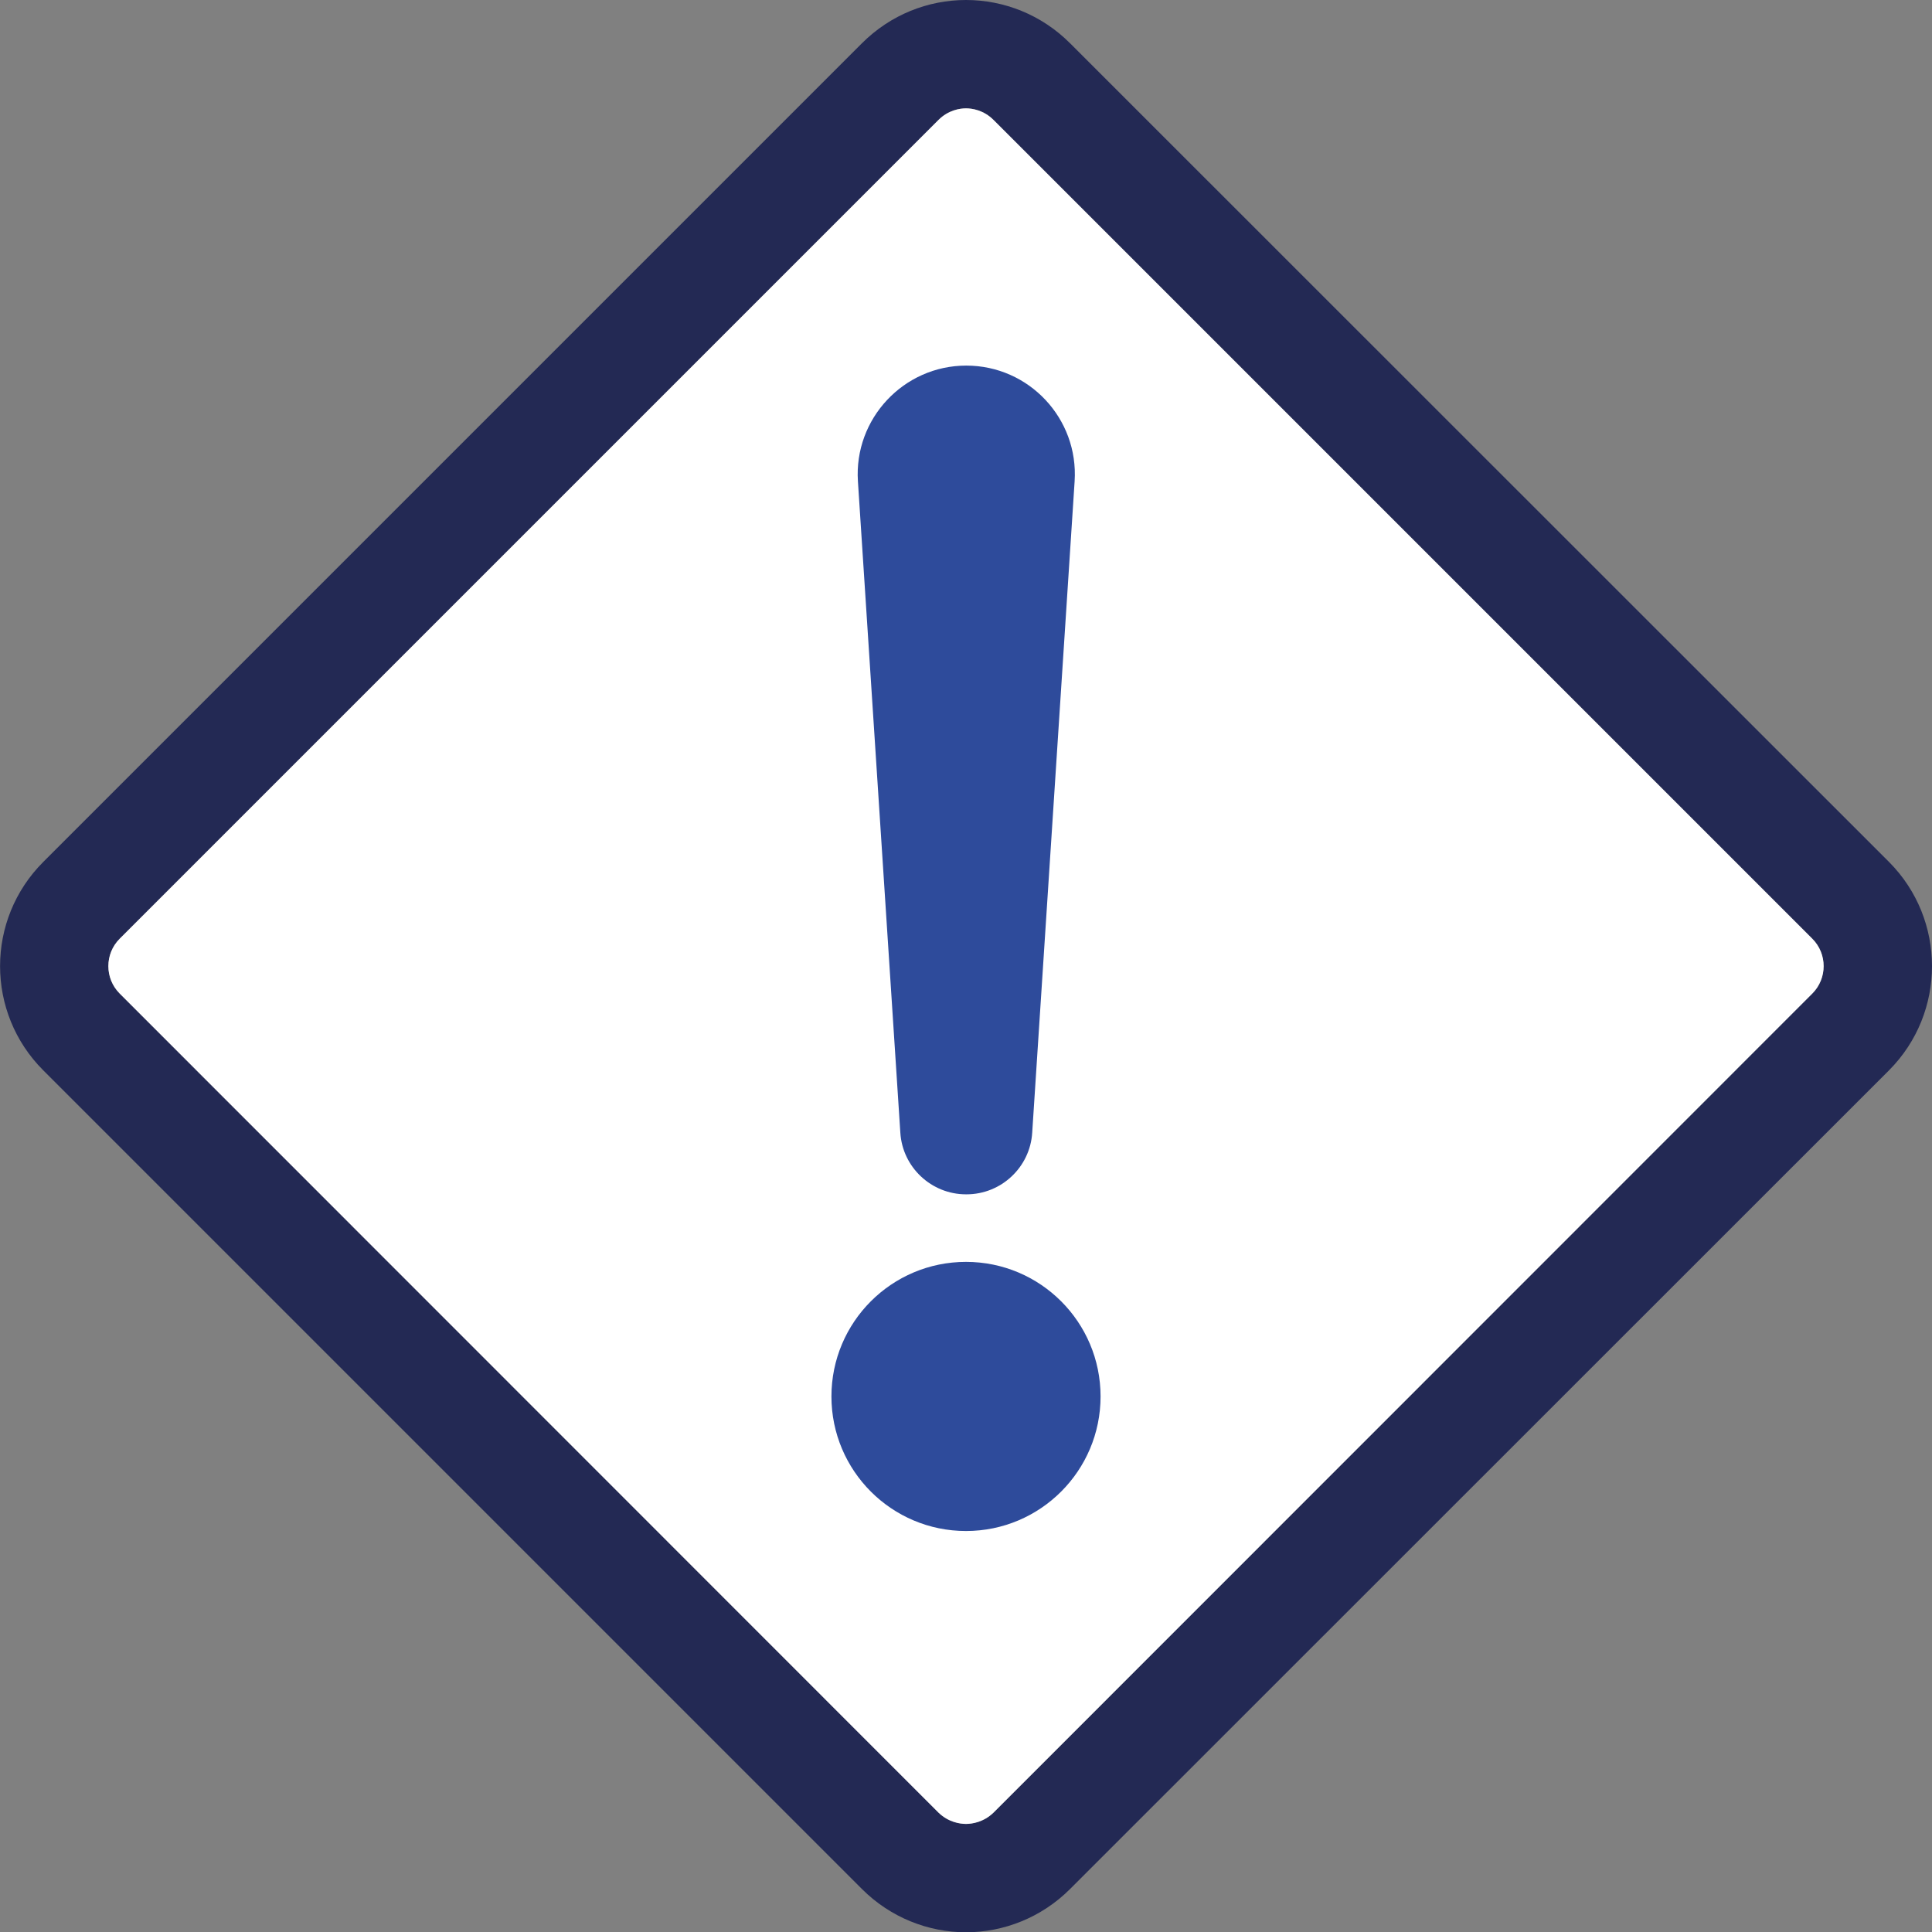
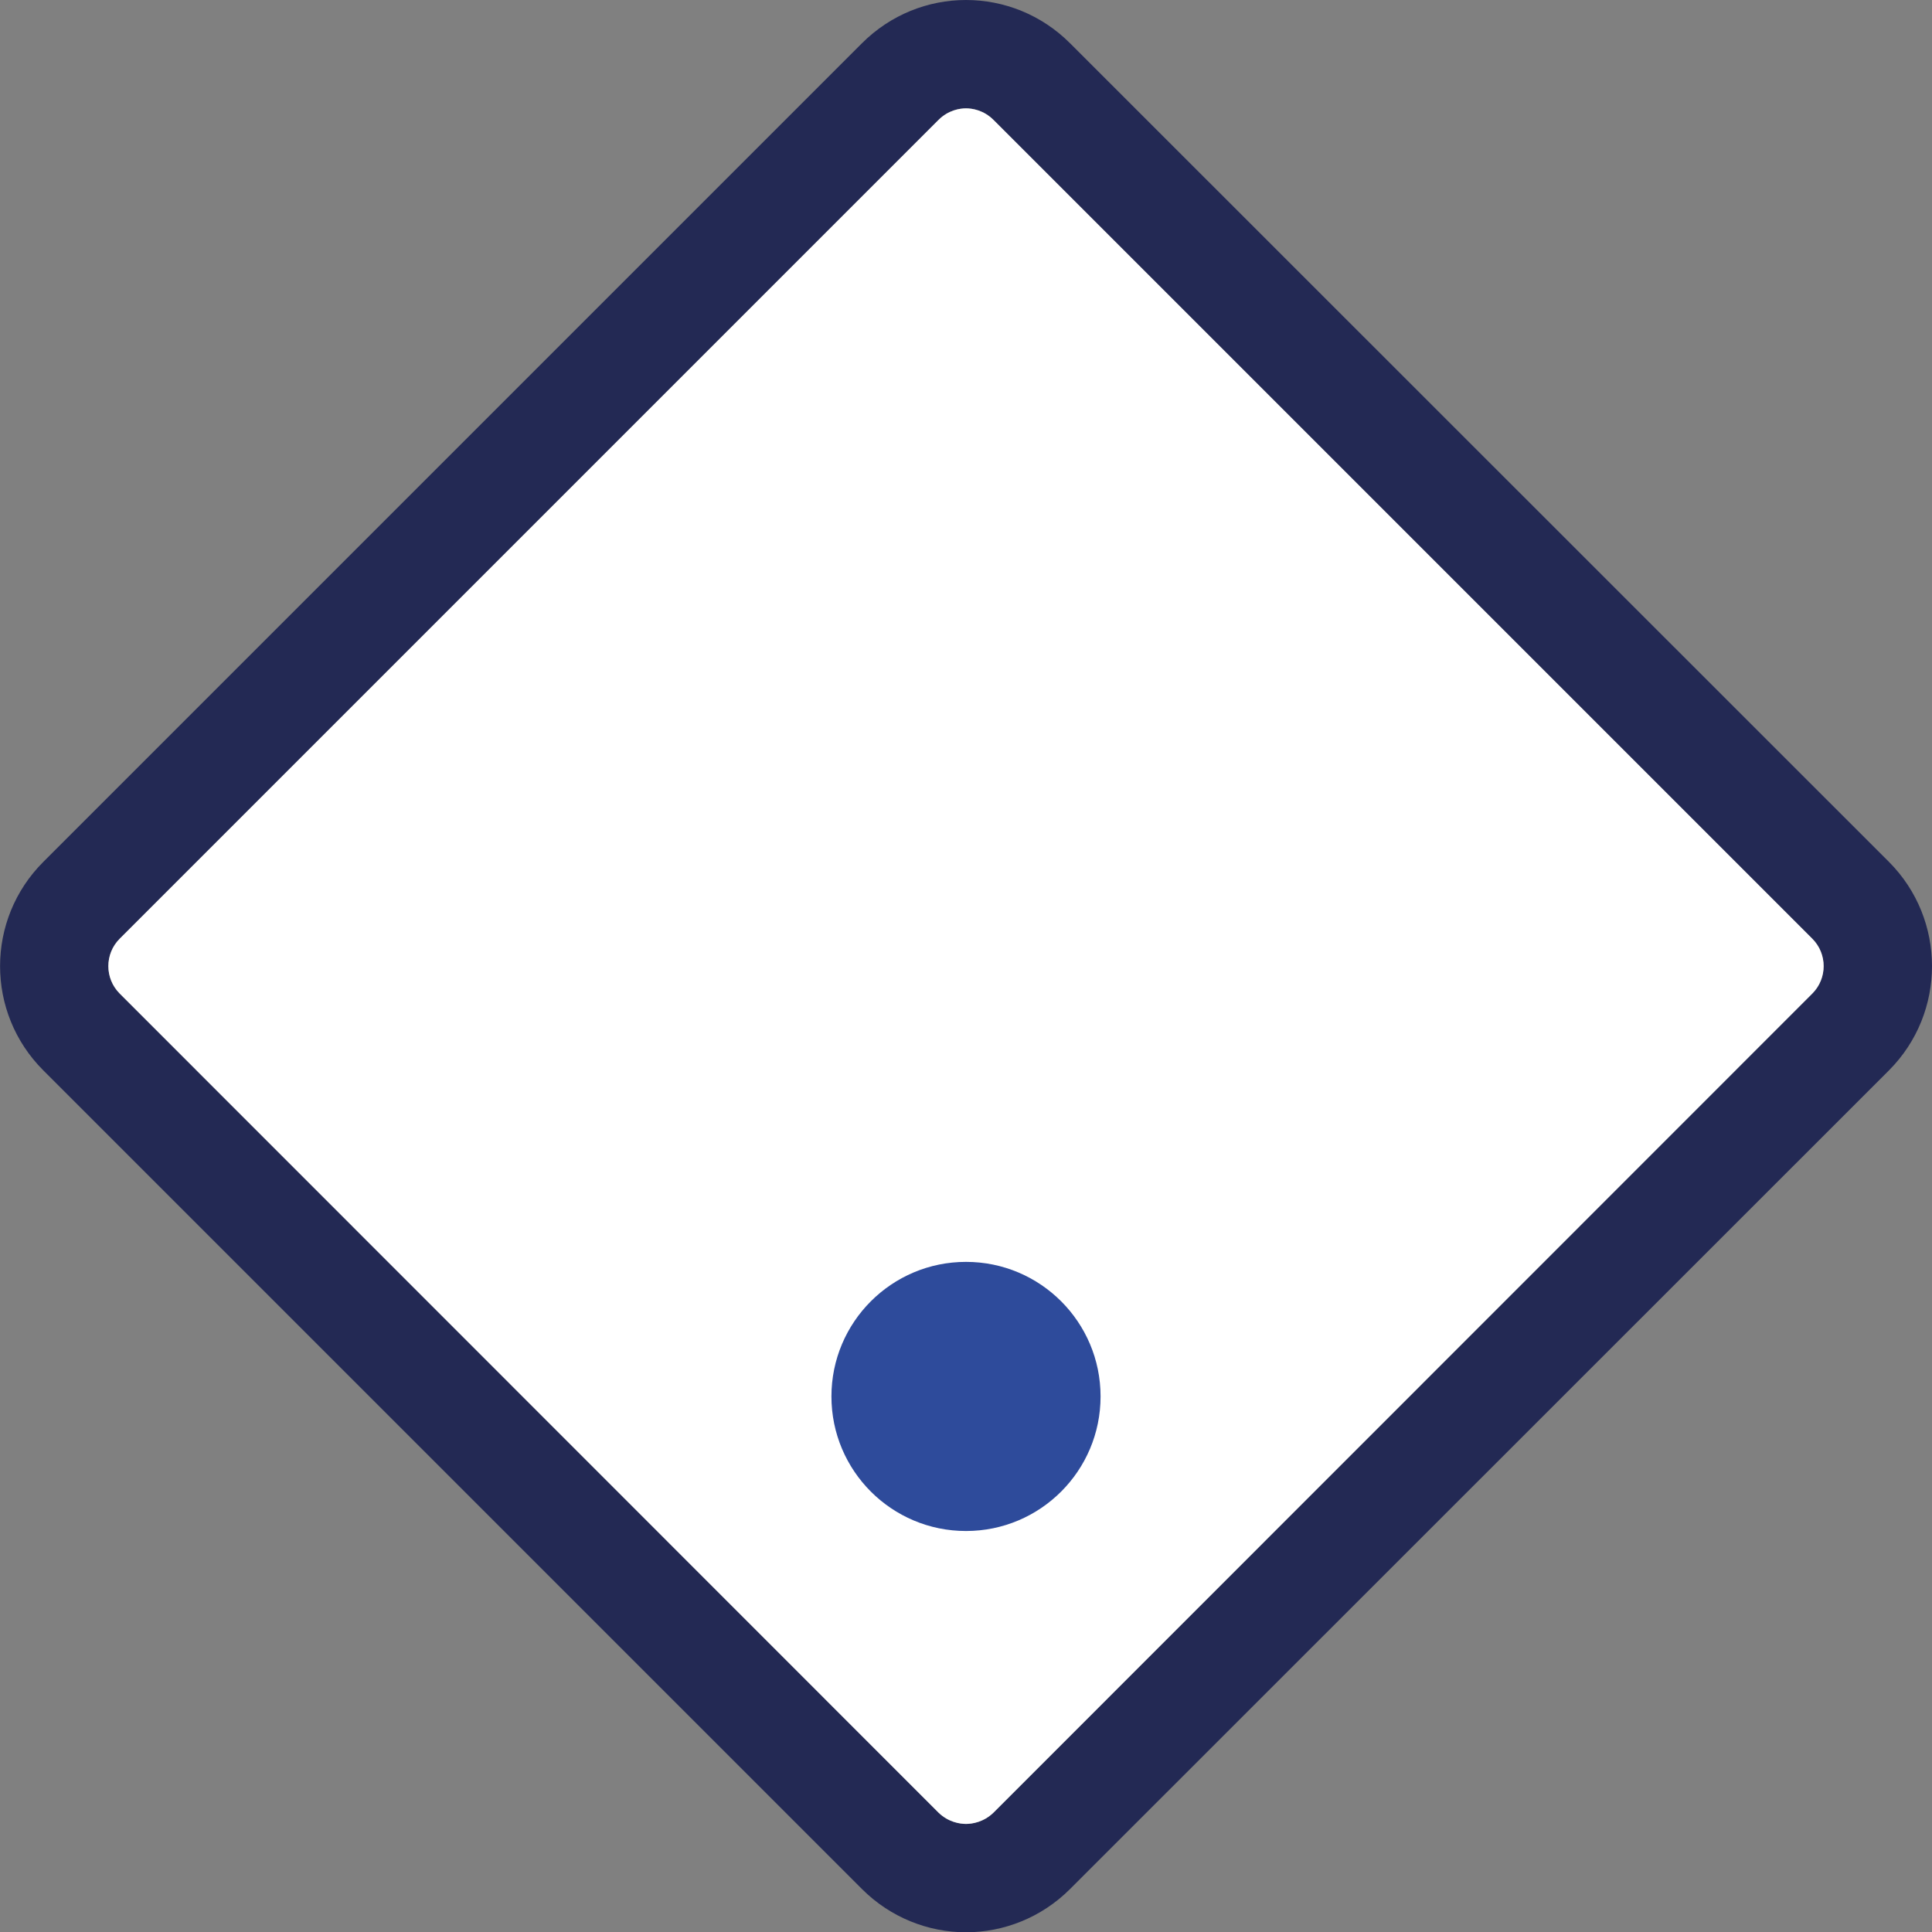
<svg xmlns="http://www.w3.org/2000/svg" id="Capa_2" data-name="Capa 2" viewBox="0 0 71.5 71.51">
  <rect x="0" y="0" width="71.5" height="71.51" fill="#808080" stroke="none" />
  <g id="Layer_1" data-name="Layer 1">
    <path d="M69.91,31.9L39.6,1.6c-1.06-1.06-2.45-1.6-3.85-1.6s-2.79.54-3.85,1.6L1.6,31.9c-2.13,2.13-2.13,5.58,0,7.71l30.3,30.3c1.06,1.06,2.46,1.6,3.85,1.6s2.79-.54,3.85-1.6l30.31-30.3c2.12-2.13,2.12-5.58,0-7.71ZM67.07,36.77l-30.3,30.31c-.37.36-.8.42-1.02.42s-.65-.06-1.02-.42L4.43,36.77c-.56-.56-.56-1.47,0-2.03L34.73,4.44c.37-.37.8-.43,1.02-.43s.65.06,1.02.43l30.3,30.3c.56.56.56,1.47,0,2.03Z" style="fill: #232954;" />
    <path d="M67.07,36.77l-30.3,30.31c-.37.36-.8.42-1.02.42s-.65-.06-1.02-.42L4.43,36.77c-.56-.56-.56-1.47,0-2.03L34.73,4.44c.37-.37.8-.43,1.02-.43s.65.06,1.02.43l30.3,30.3c.56.56.56,1.47,0,2.03Z" style="fill: #fff;" />
    <circle cx="35.75" cy="51.68" r="4.98" style="fill: #2e4b9b;" />
-     <path d="M35.75,44.2h0c-1.28,0-2.35-1-2.43-2.28l-1.57-24.11c-.15-2.31,1.69-4.28,4.01-4.28h0c2.32,0,4.16,1.96,4.01,4.28l-1.57,24.11c-.08,1.28-1.15,2.28-2.43,2.28Z" style="fill: #2e4b9b;" />
  </g>
</svg>